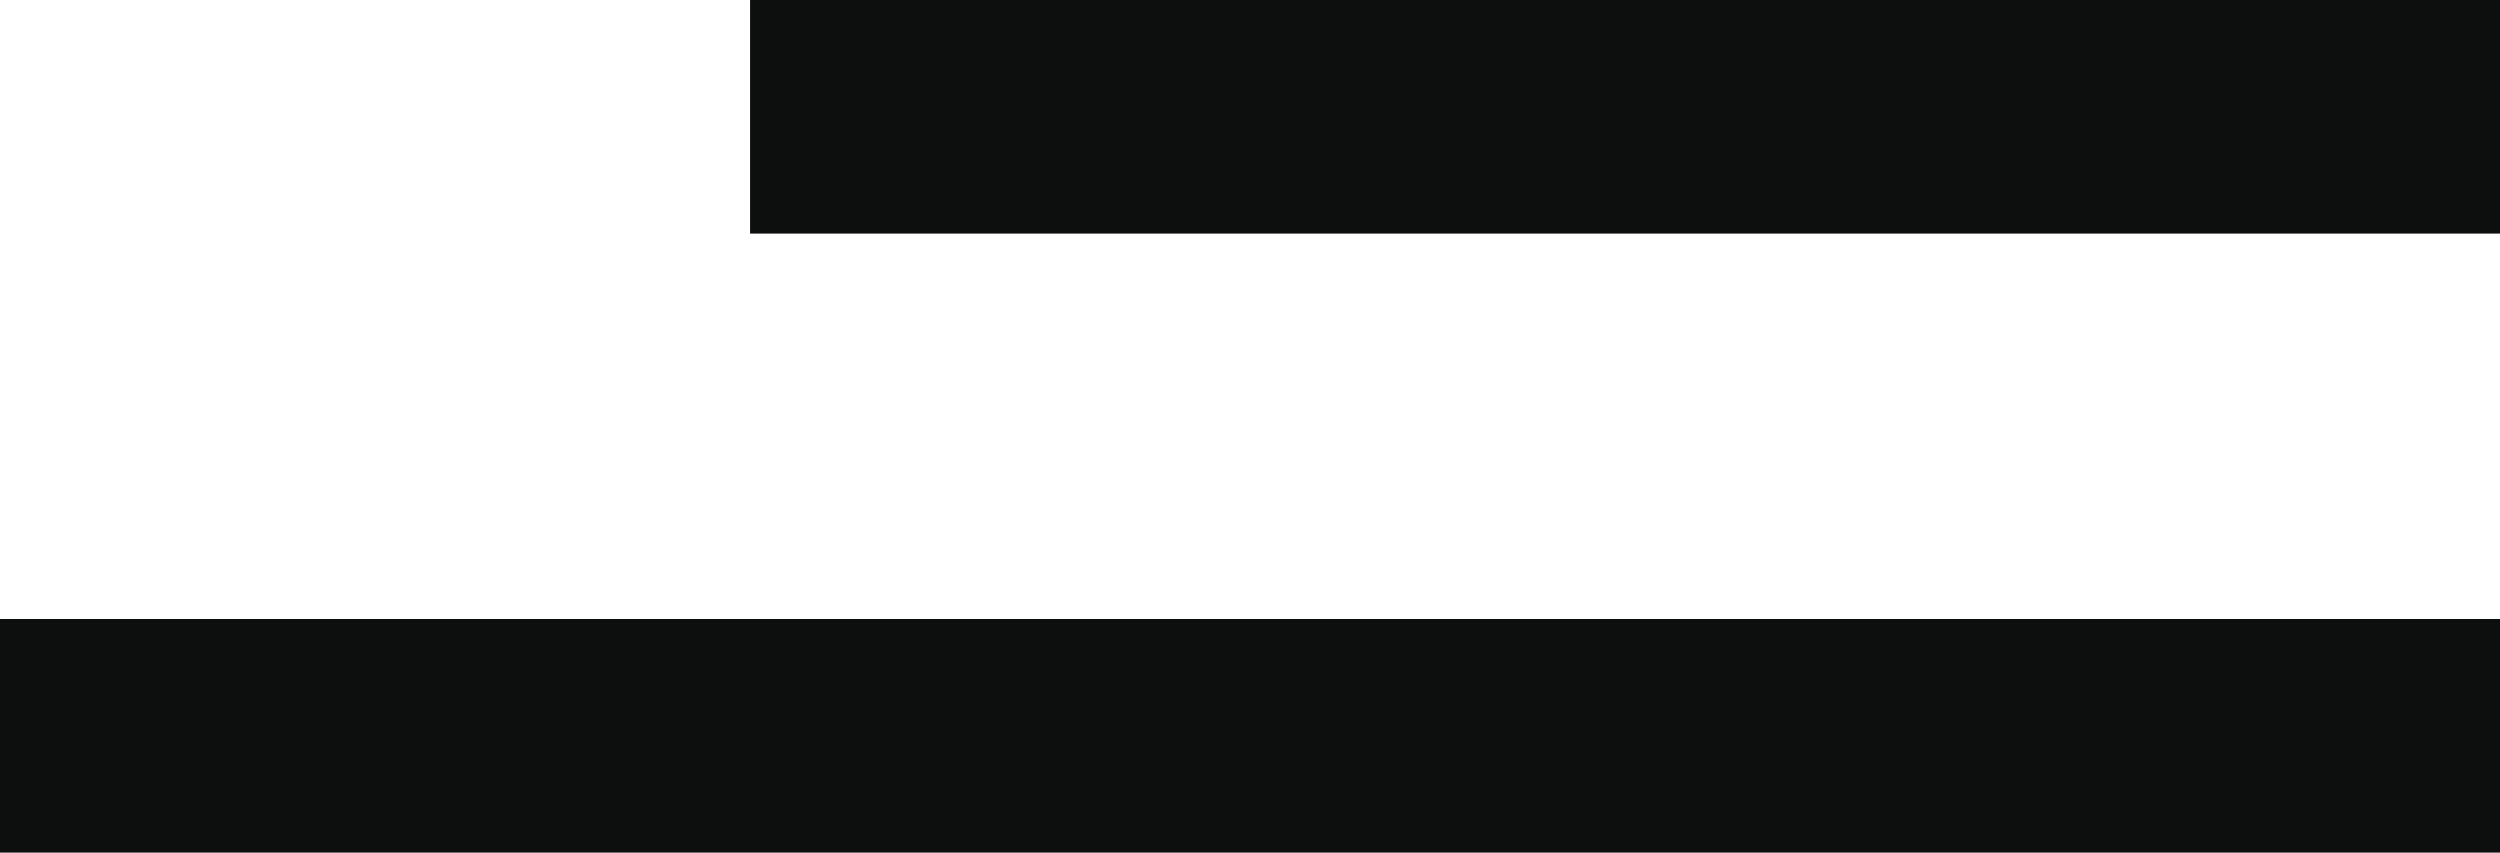
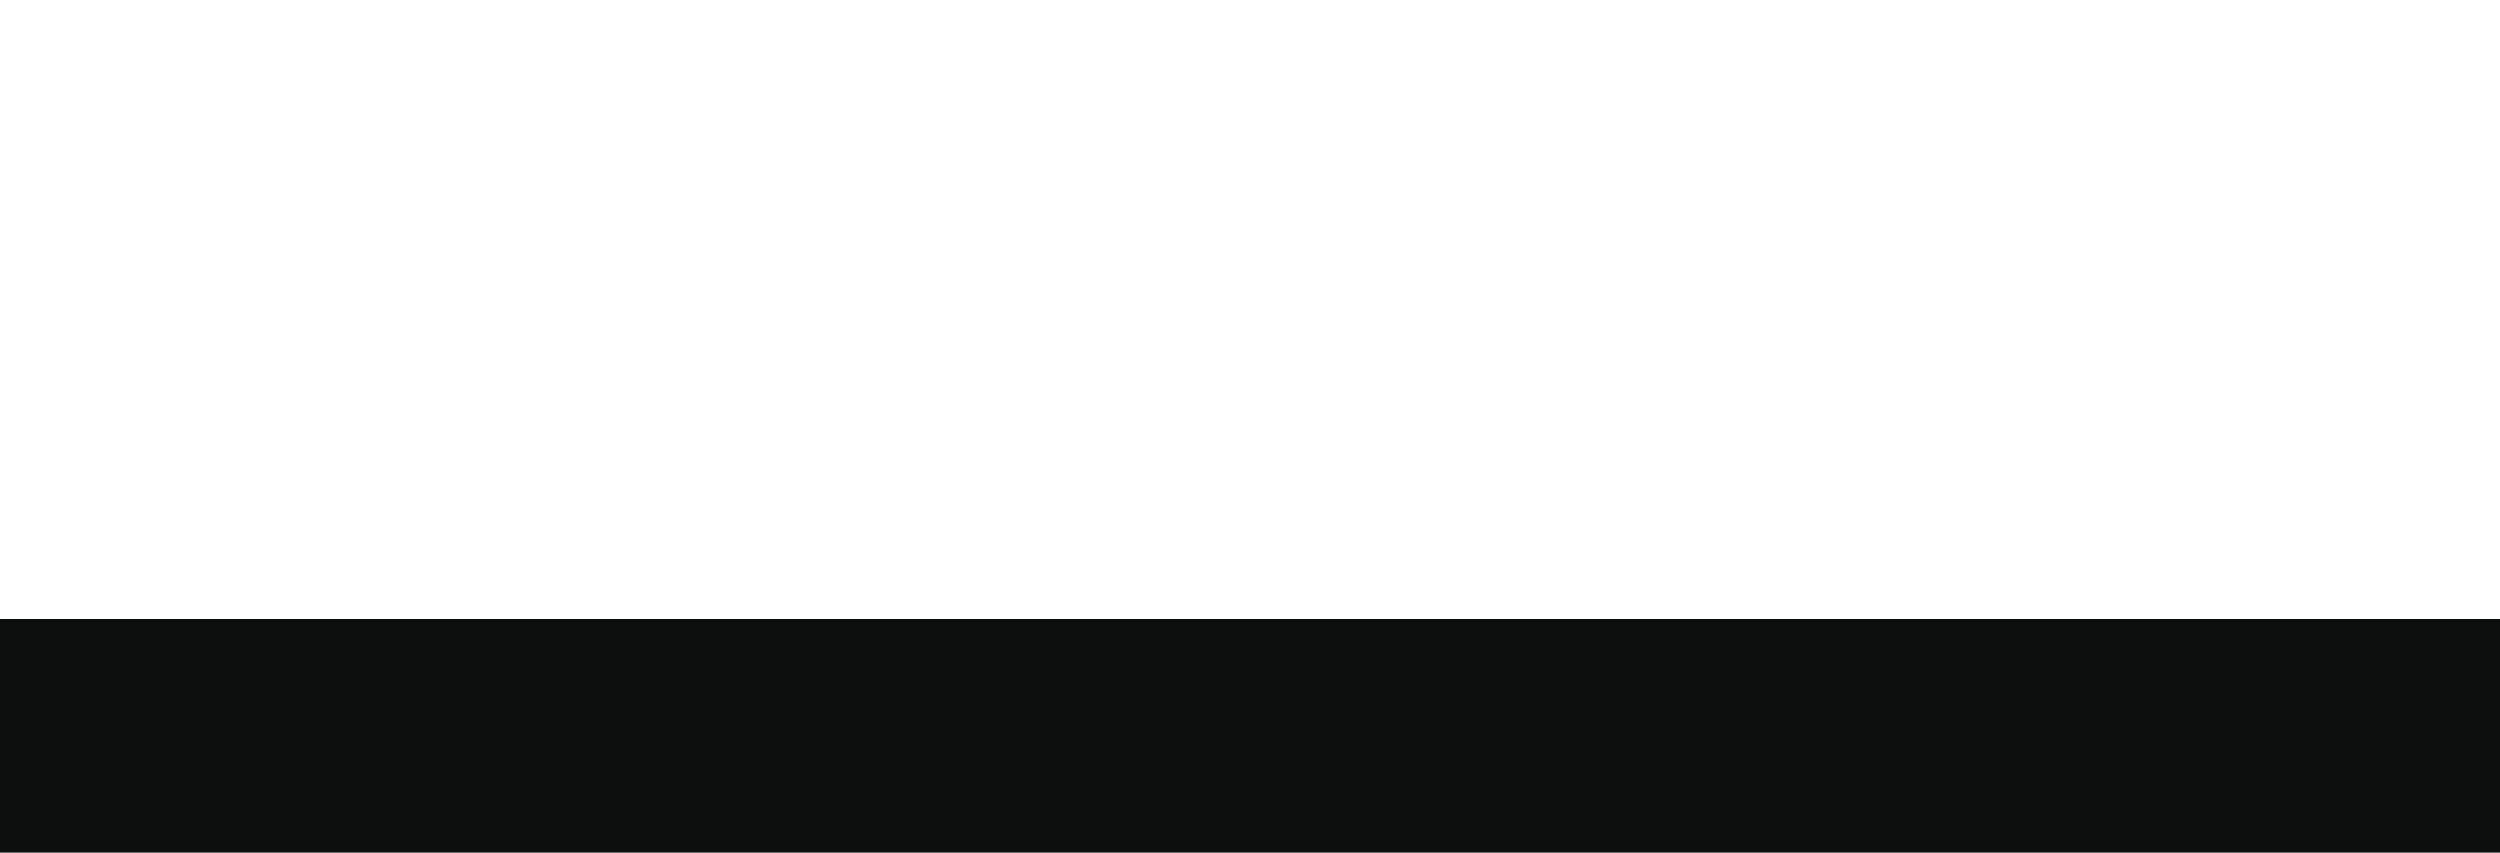
<svg xmlns="http://www.w3.org/2000/svg" viewBox="0 0 32.43 11.06">
  <g id="b7639f48-5391-4d61-8be9-427bafa75d9a" data-name="Layer 2">
    <g id="02e32608-f338-4096-b3cc-767199f77845" data-name="Layer 1">
-       <rect x="9.73" width="22.7" height="3.03" style="fill:#0d0e0e" />
      <rect y="8.03" width="32.43" height="3.03" style="fill:#0d0e0e" />
    </g>
  </g>
</svg>